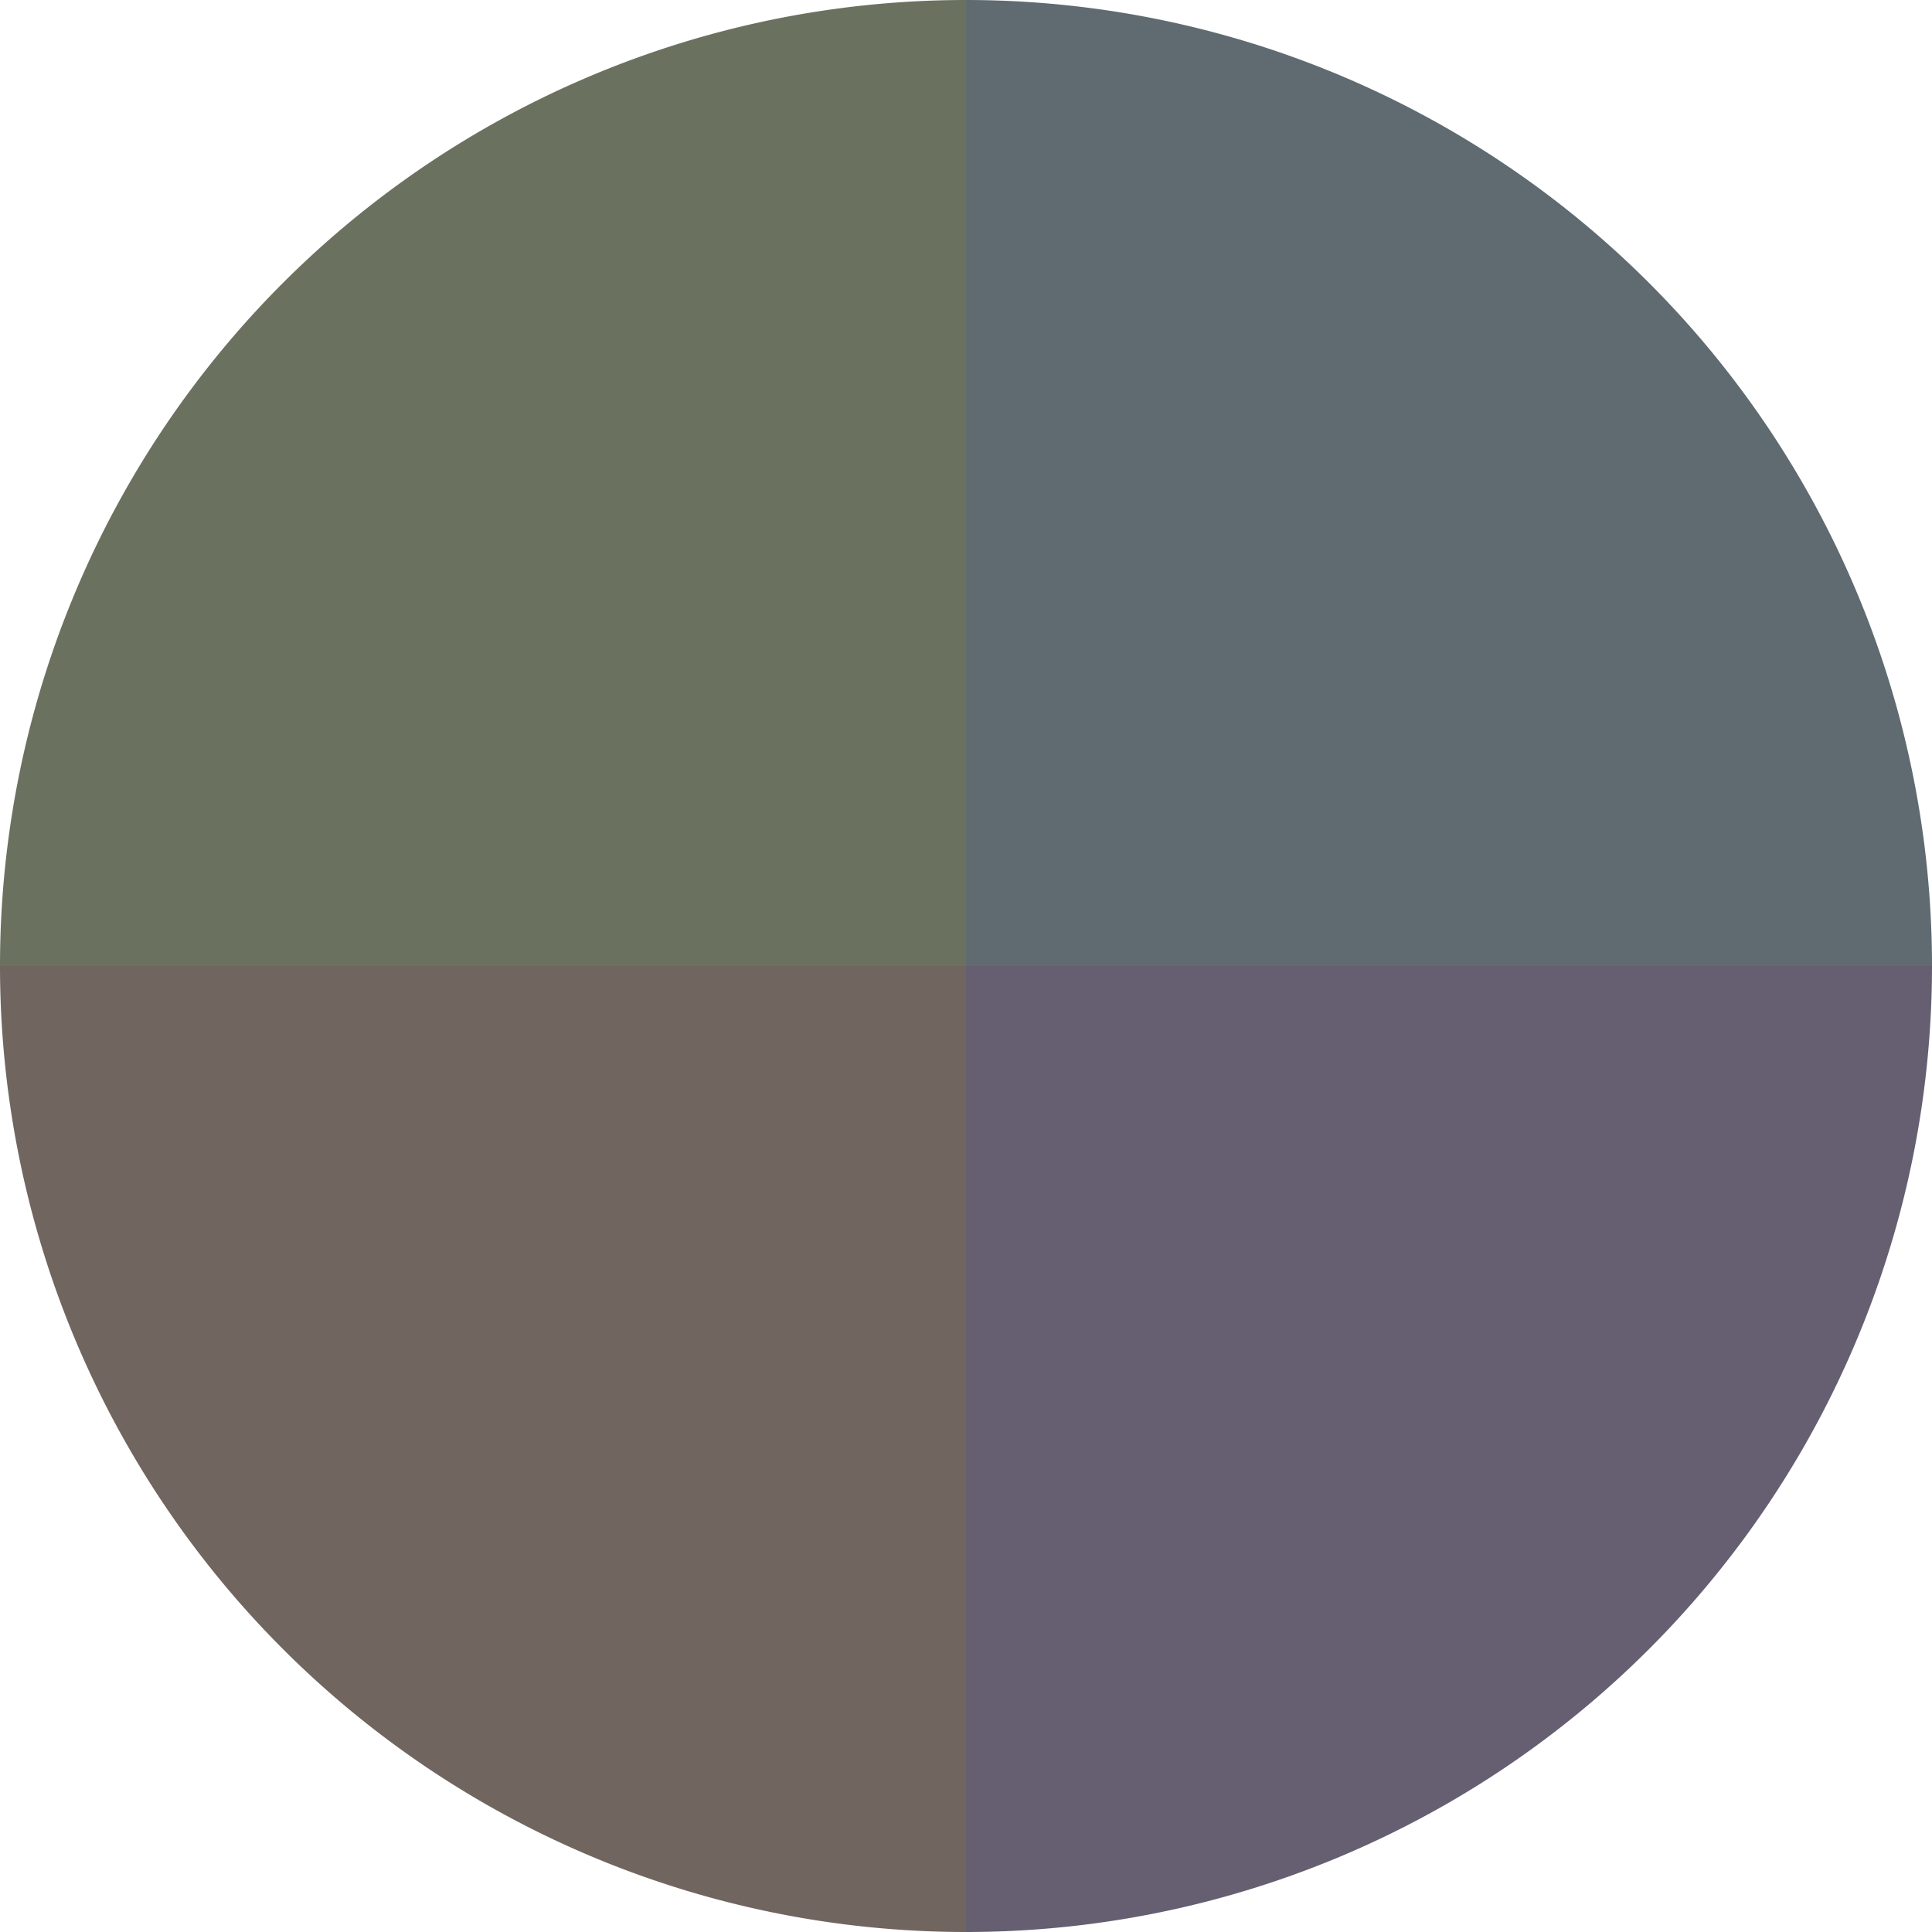
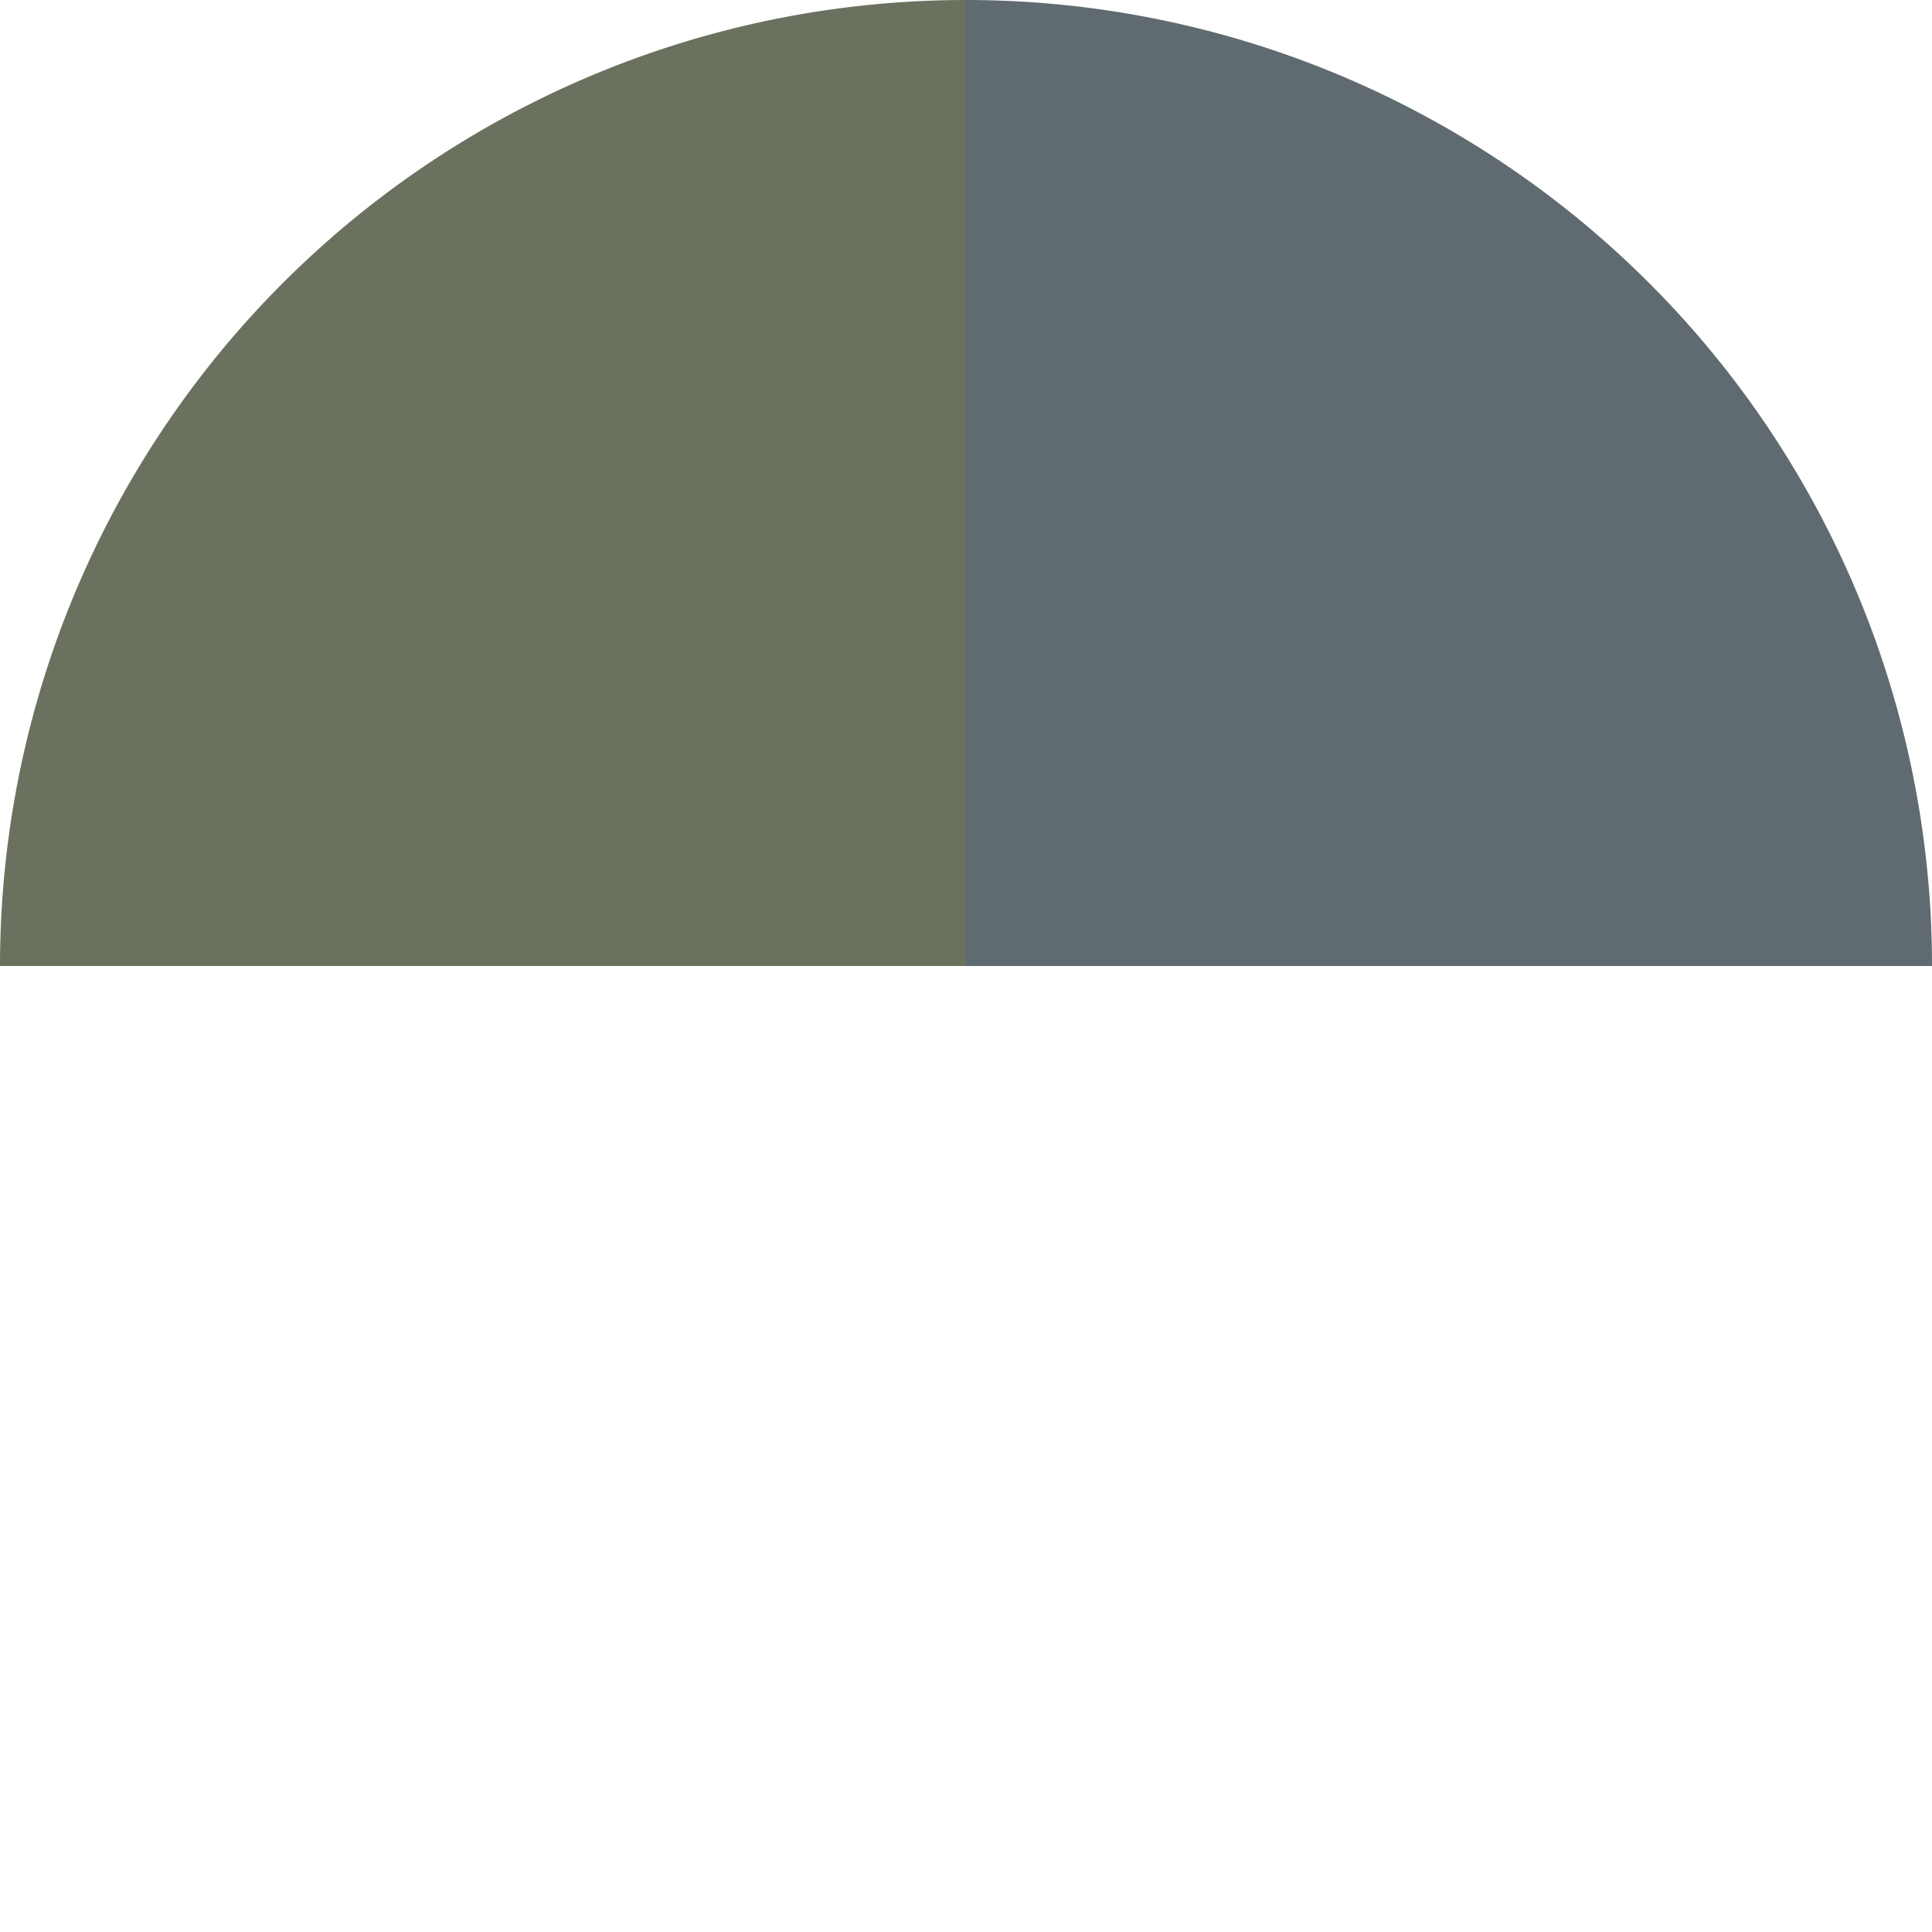
<svg xmlns="http://www.w3.org/2000/svg" width="500" height="500" viewBox="-1 -1 2 2">
  <path d="M 0 -1               A 1,1 0 0,1 1 0             L 0,0              z" fill="#5f6b71" />
-   <path d="M 1 0               A 1,1 0 0,1 0 1             L 0,0              z" fill="#655f71" />
-   <path d="M 0 1               A 1,1 0 0,1 -1 0             L 0,0              z" fill="#71655f" />
  <path d="M -1 0               A 1,1 0 0,1 -0 -1             L 0,0              z" fill="#6b715f" />
</svg>